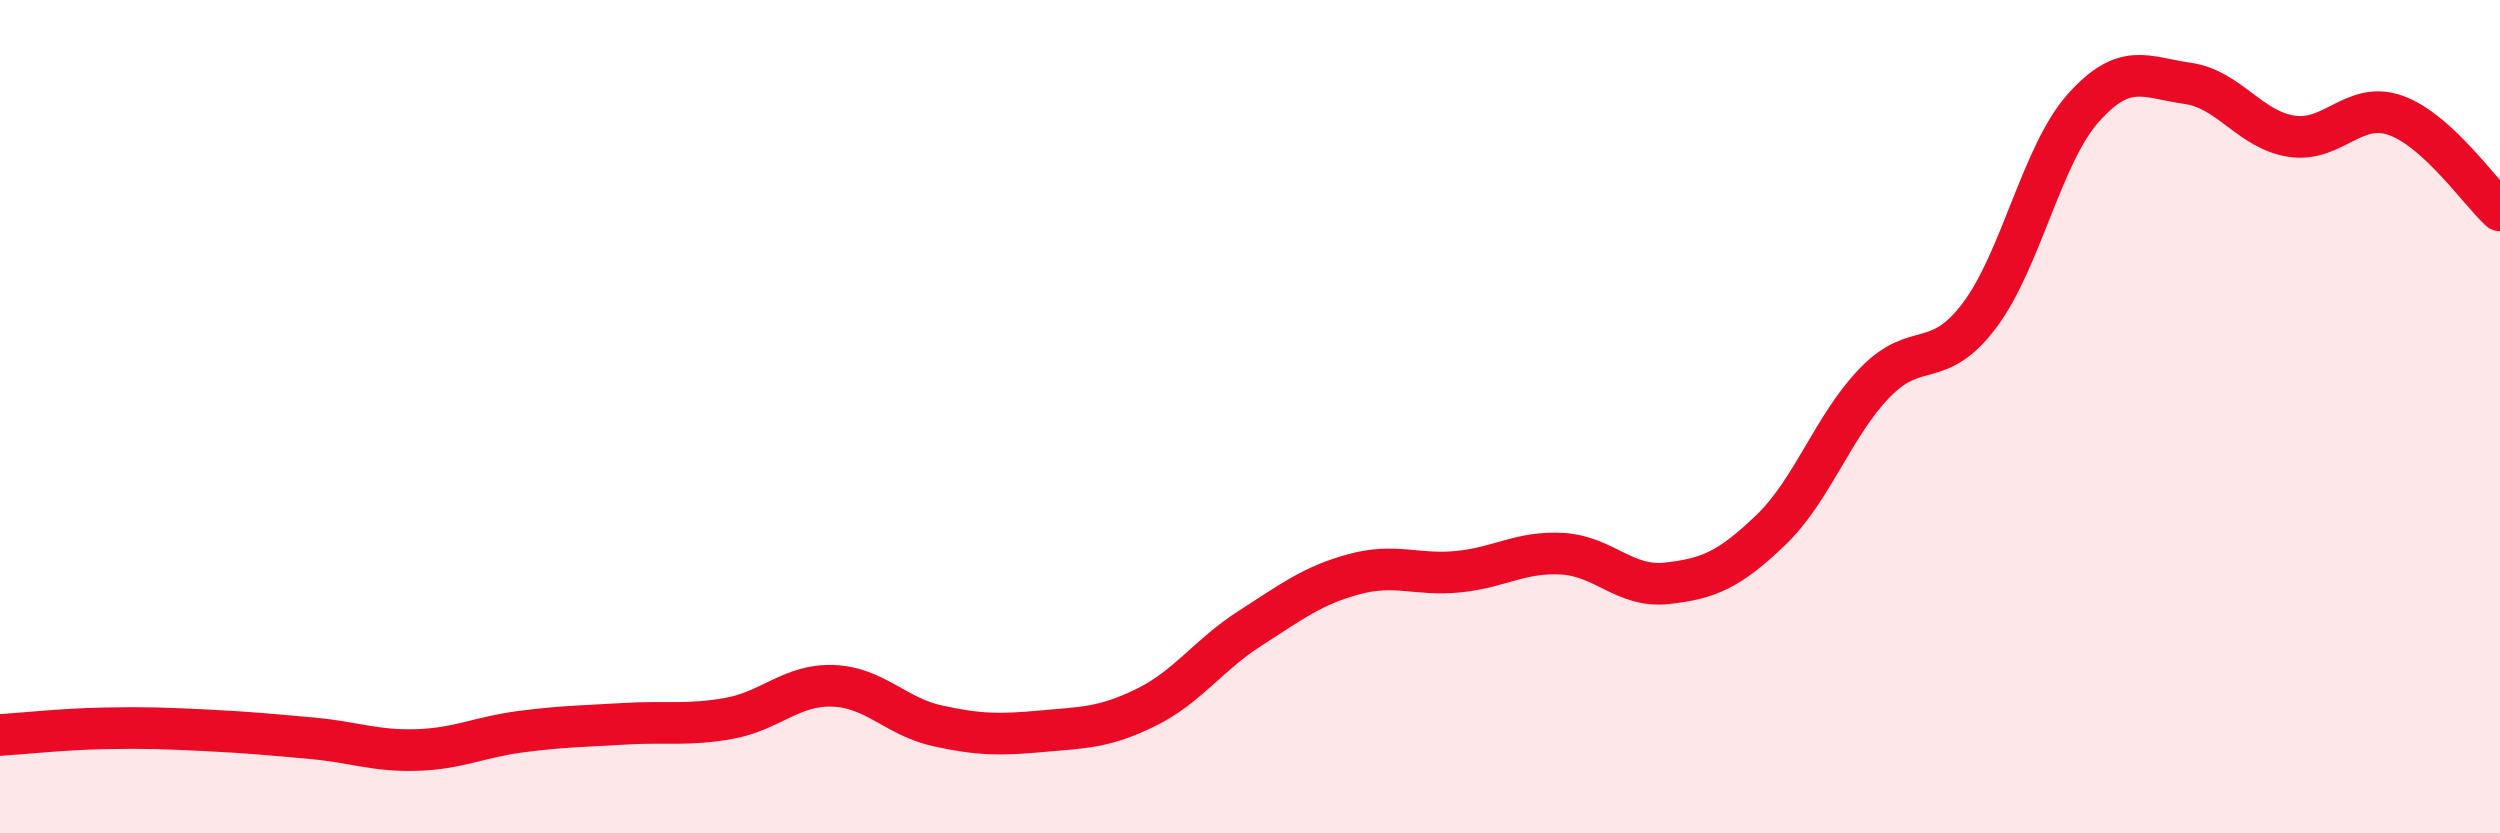
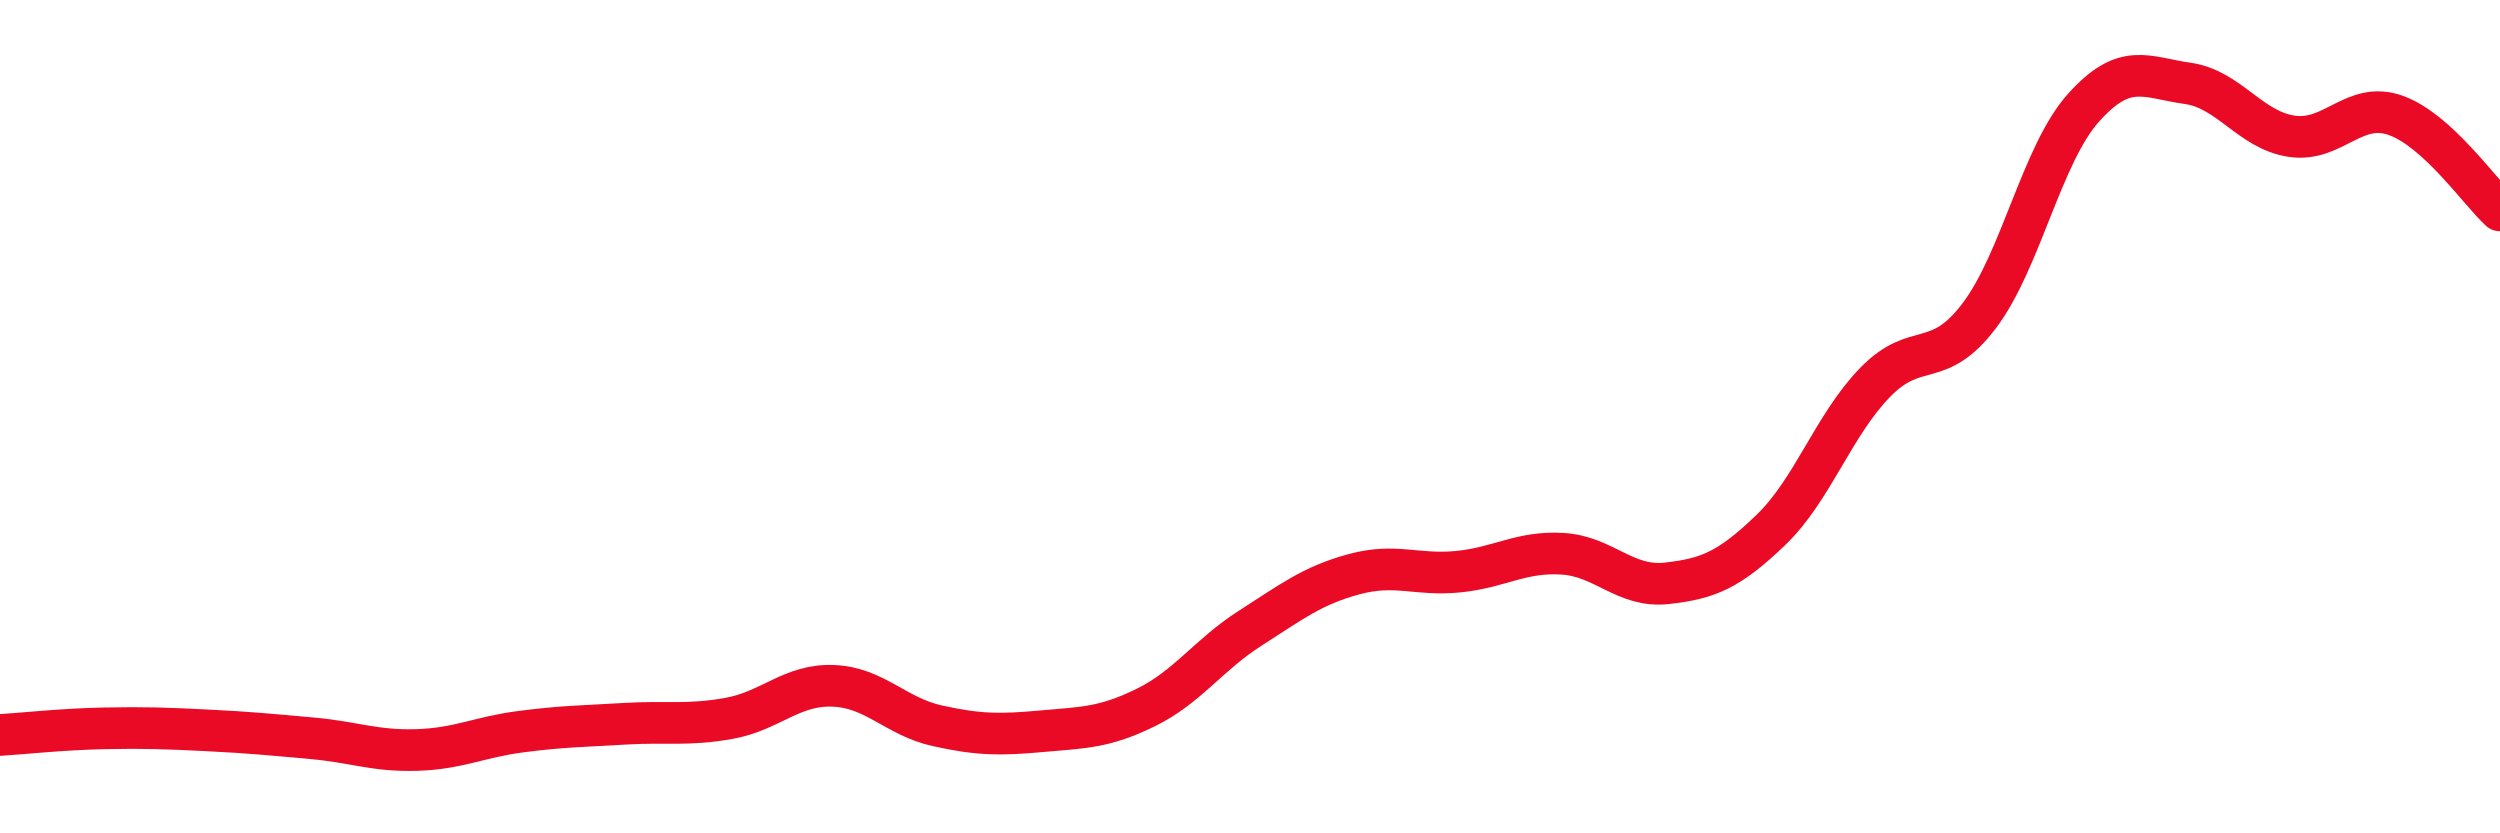
<svg xmlns="http://www.w3.org/2000/svg" width="60" height="20" viewBox="0 0 60 20">
-   <path d="M 0,17.64 C 0.5,17.61 1.5,17.5 2.5,17.48 C 3.5,17.46 4,17.48 5,17.53 C 6,17.58 6.5,17.63 7.5,17.72 C 8.5,17.81 9,18.03 10,18 C 11,17.97 11.5,17.69 12.5,17.56 C 13.5,17.43 14,17.43 15,17.37 C 16,17.31 16.5,17.42 17.5,17.24 C 18.5,17.06 19,16.42 20,16.46 C 21,16.5 21.5,17.2 22.5,17.42 C 23.5,17.64 24,17.64 25,17.55 C 26,17.46 26.5,17.47 27.5,16.98 C 28.5,16.49 29,15.72 30,15.08 C 31,14.44 31.5,14.05 32.5,13.78 C 33.5,13.51 34,13.82 35,13.72 C 36,13.62 36.5,13.23 37.5,13.29 C 38.5,13.35 39,14.11 40,14 C 41,13.89 41.5,13.68 42.5,12.72 C 43.5,11.76 44,10.21 45,9.18 C 46,8.15 46.5,8.9 47.5,7.58 C 48.5,6.26 49,3.71 50,2.59 C 51,1.47 51.5,1.86 52.5,2 C 53.5,2.14 54,3.12 55,3.27 C 56,3.42 56.5,2.41 57.5,2.77 C 58.5,3.13 59.5,4.59 60,5.05L60 20L0 20Z" fill="#EB0A25" opacity="0.1" stroke-linecap="round" stroke-linejoin="round" />
  <path d="M 0,17.64 C 0.5,17.61 1.5,17.5 2.5,17.48 C 3.5,17.46 4,17.48 5,17.53 C 6,17.58 6.5,17.63 7.5,17.72 C 8.5,17.81 9,18.03 10,18 C 11,17.97 11.5,17.69 12.5,17.56 C 13.5,17.43 14,17.43 15,17.37 C 16,17.31 16.5,17.42 17.5,17.24 C 18.5,17.06 19,16.42 20,16.46 C 21,16.5 21.5,17.2 22.5,17.42 C 23.5,17.64 24,17.64 25,17.55 C 26,17.46 26.5,17.47 27.5,16.98 C 28.5,16.49 29,15.72 30,15.08 C 31,14.44 31.5,14.05 32.5,13.78 C 33.5,13.51 34,13.82 35,13.72 C 36,13.62 36.5,13.23 37.5,13.29 C 38.5,13.35 39,14.11 40,14 C 41,13.89 41.5,13.68 42.5,12.72 C 43.5,11.76 44,10.21 45,9.18 C 46,8.15 46.5,8.9 47.5,7.58 C 48.5,6.26 49,3.71 50,2.59 C 51,1.47 51.5,1.86 52.5,2 C 53.5,2.14 54,3.12 55,3.27 C 56,3.42 56.5,2.41 57.5,2.77 C 58.5,3.13 59.5,4.59 60,5.05" stroke="#EB0A25" stroke-width="1" fill="none" stroke-linecap="round" stroke-linejoin="round" />
</svg>